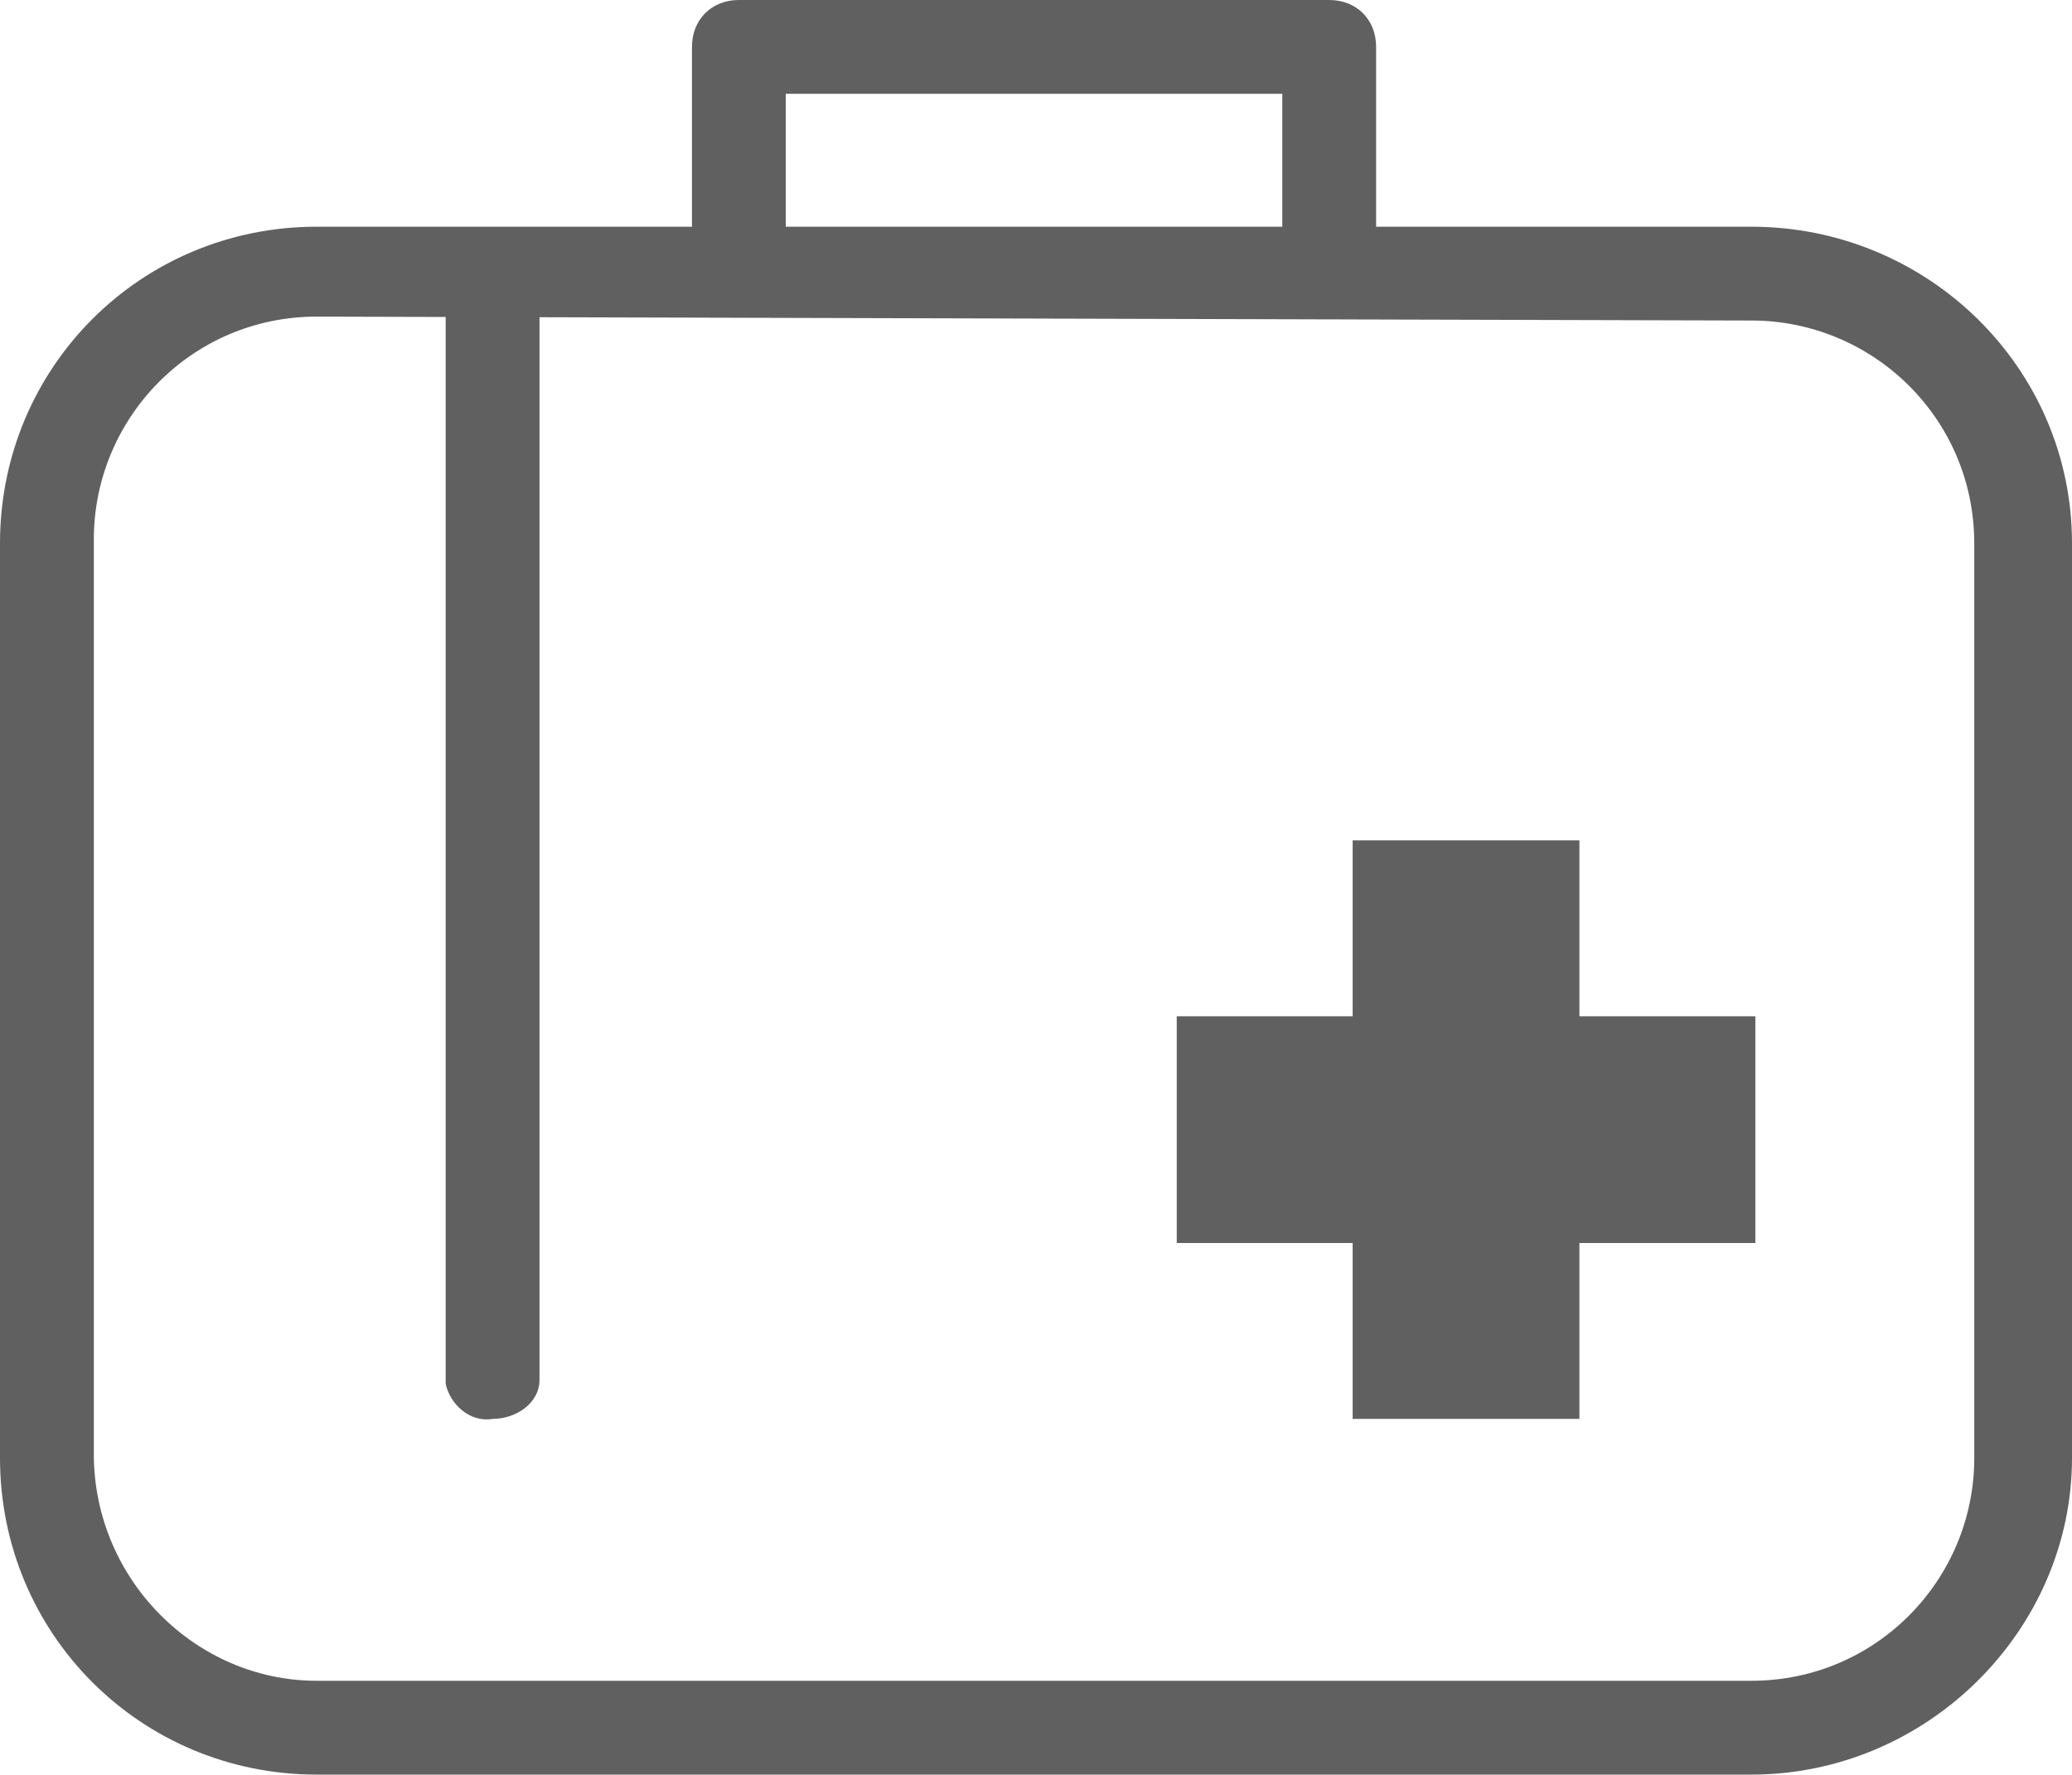
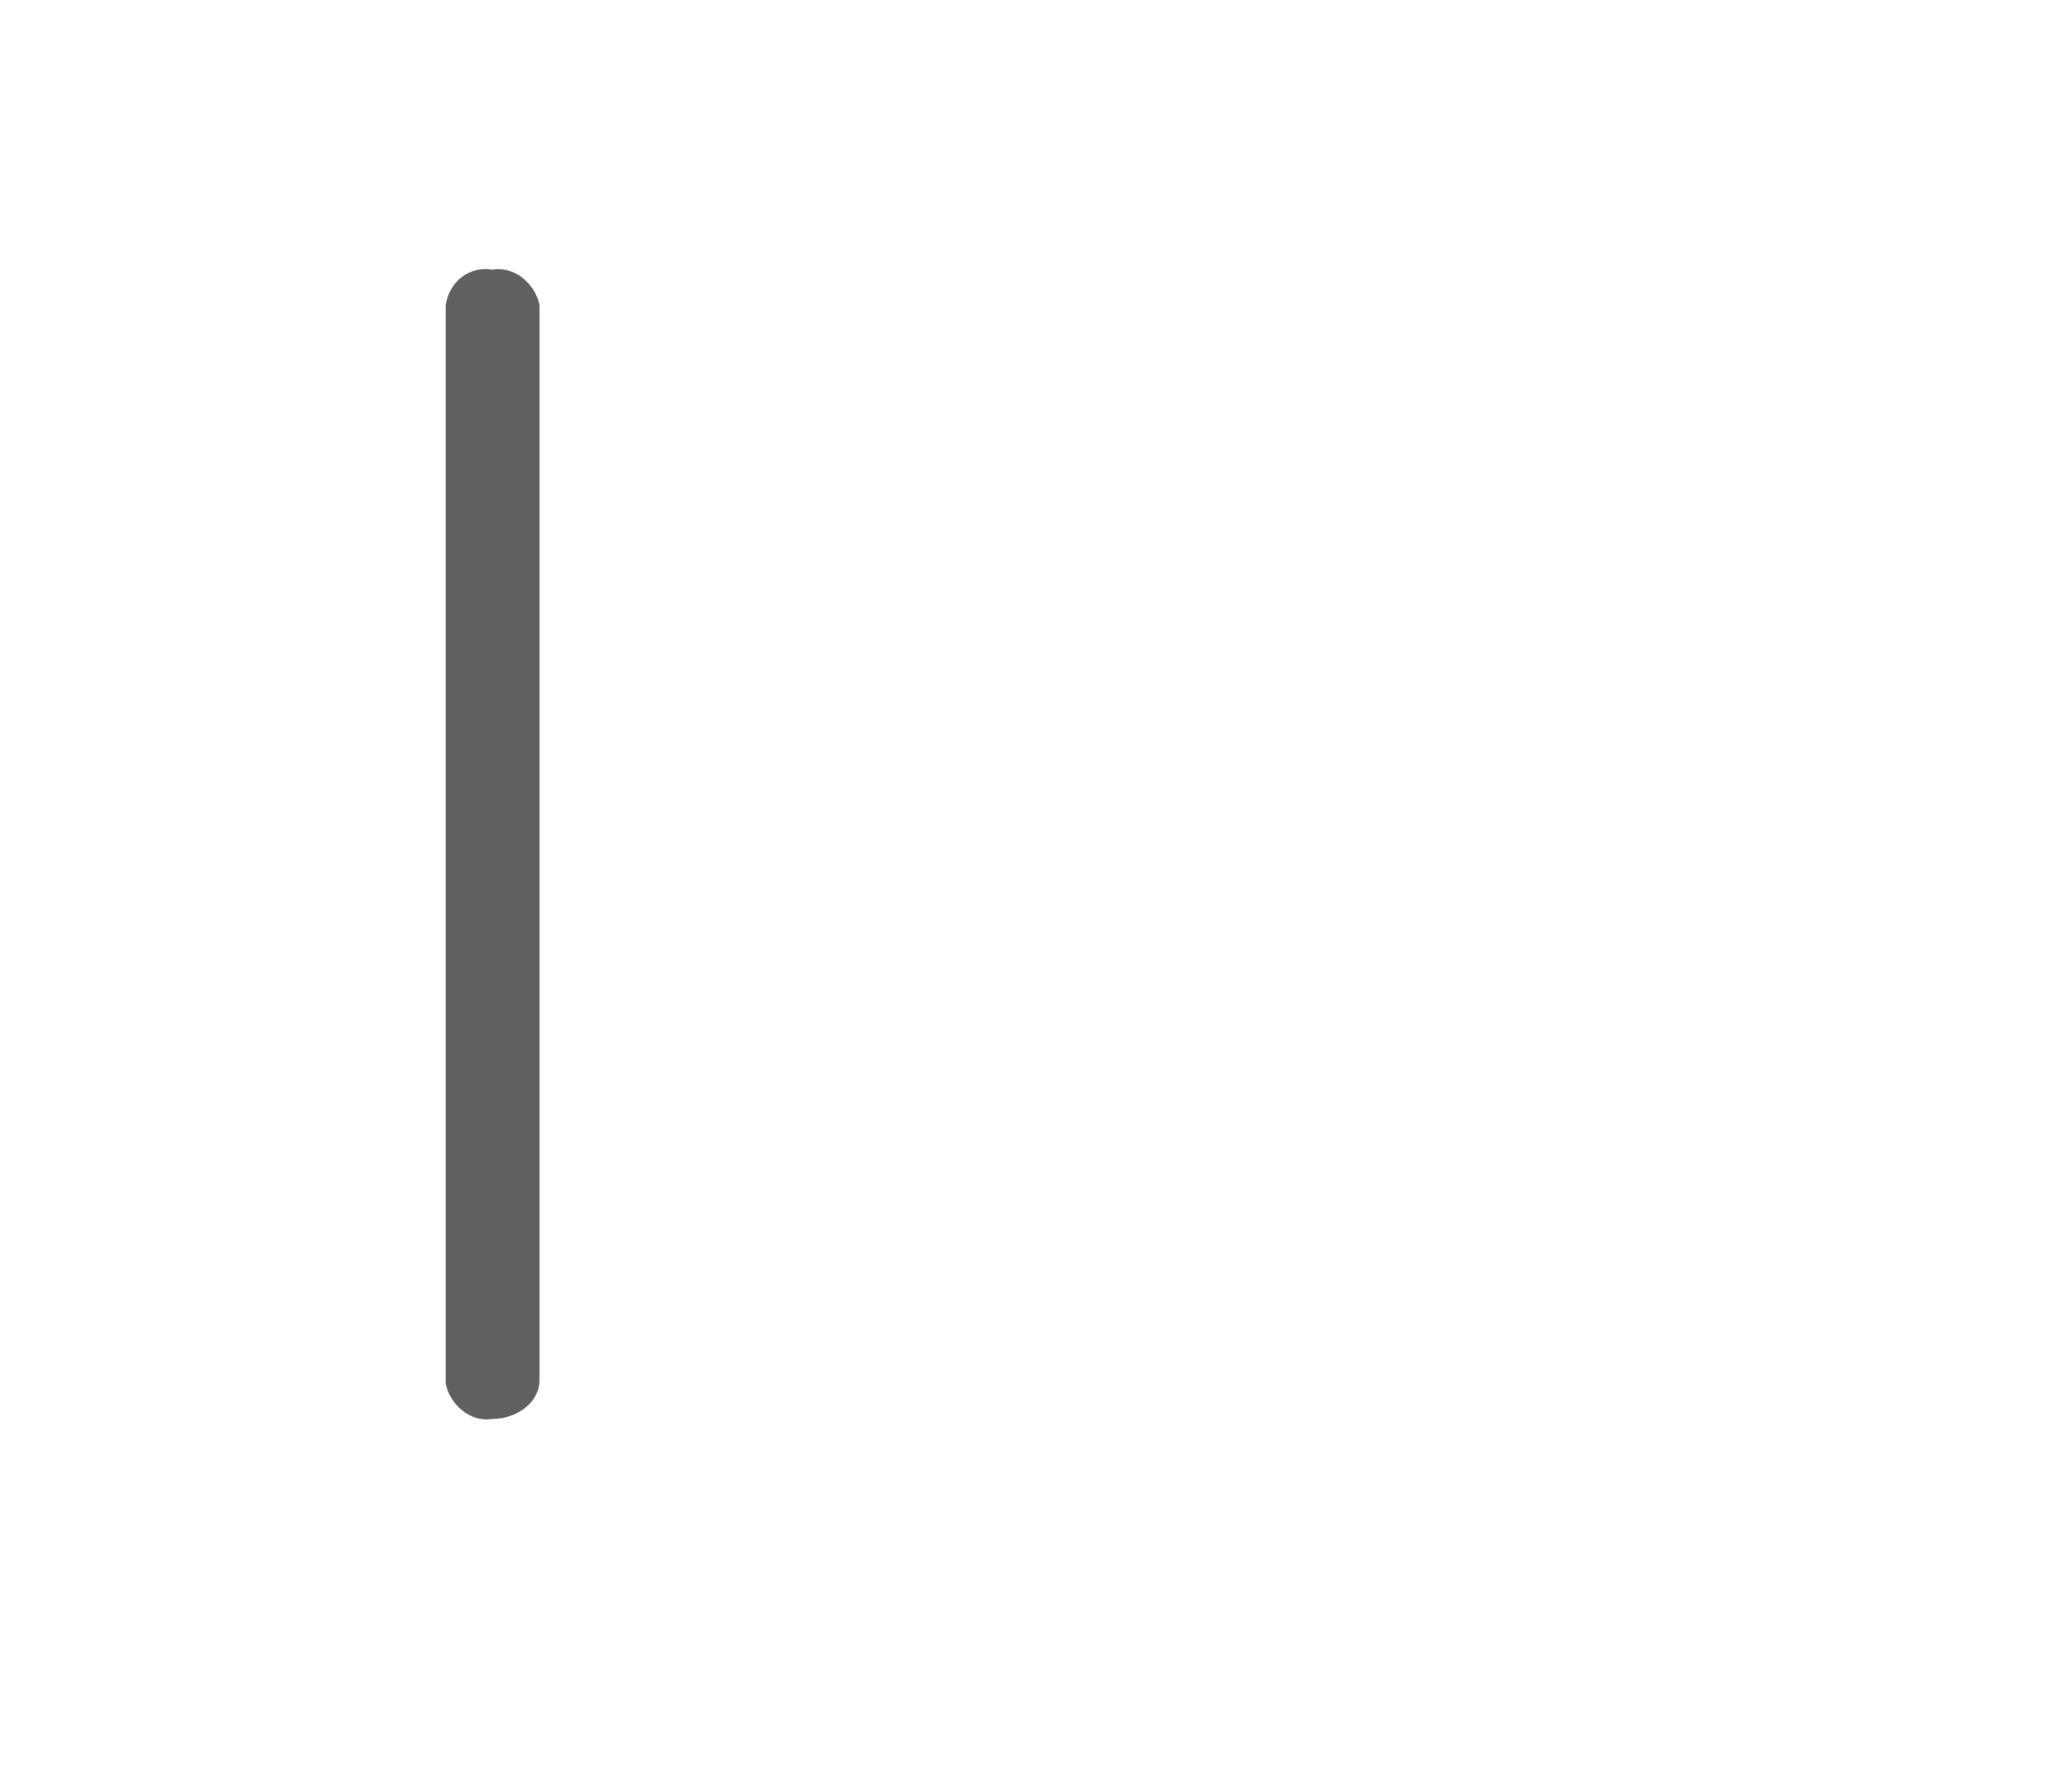
<svg xmlns="http://www.w3.org/2000/svg" version="1.1" id="레이어_1" x="0px" y="0px" viewBox="0 0 53 45.4" style="enable-background:new 0 0 53 45.4;" xml:space="preserve">
  <style type="text/css">
	.st0{fill:#606060;}
</style>
  <g id="레이어_2_1_">
    <g id="레이어_1-2">
-       <polygon class="st0" points="44.9,26 40.4,26 40.4,21.5 34.6,21.5 34.6,26 30.1,26 30.1,31.8 34.6,31.8 34.6,36.3 40.4,36.3     40.4,31.8 44.9,31.8   " />
-       <path class="st0" d="M44.8,45.4H8.1c-4.5,0-8.1-3.6-8.1-8.1V13.9c0-4.5,3.6-8.1,8.1-8.1h36.7c4.5,0,8.2,3.6,8.2,8.1l0,0v23.4    C53,41.7,49.3,45.4,44.8,45.4L44.8,45.4z M8.1,8.1c-3.2,0-5.7,2.6-5.7,5.7v23.4C2.4,40.4,5,43,8.1,43l0,0h36.7    c3.2,0,5.7-2.6,5.7-5.7V13.9c0-3.2-2.6-5.7-5.7-5.7L8.1,8.1z" />
-       <path class="st0" d="M34,7.8c-0.7,0-1.2-0.5-1.2-1.2l0,0V2.4H20.1v4.2c-0.1,0.7-0.6,1.2-1.3,1.1c-0.6-0.1-1-0.5-1.1-1.1V1.2    c0-0.7,0.5-1.2,1.2-1.2l0,0H34c0.7,0,1.2,0.5,1.2,1.2v5.4C35.2,7.3,34.7,7.8,34,7.8z" />
      <path class="st0" d="M12.6,36.3c-0.6,0.1-1.1-0.4-1.2-0.9V7.8c0.1-0.6,0.6-1,1.2-0.9c0.6-0.1,1.1,0.4,1.2,0.9v27.5    C13.8,35.9,13.2,36.3,12.6,36.3z" />
    </g>
  </g>
</svg>